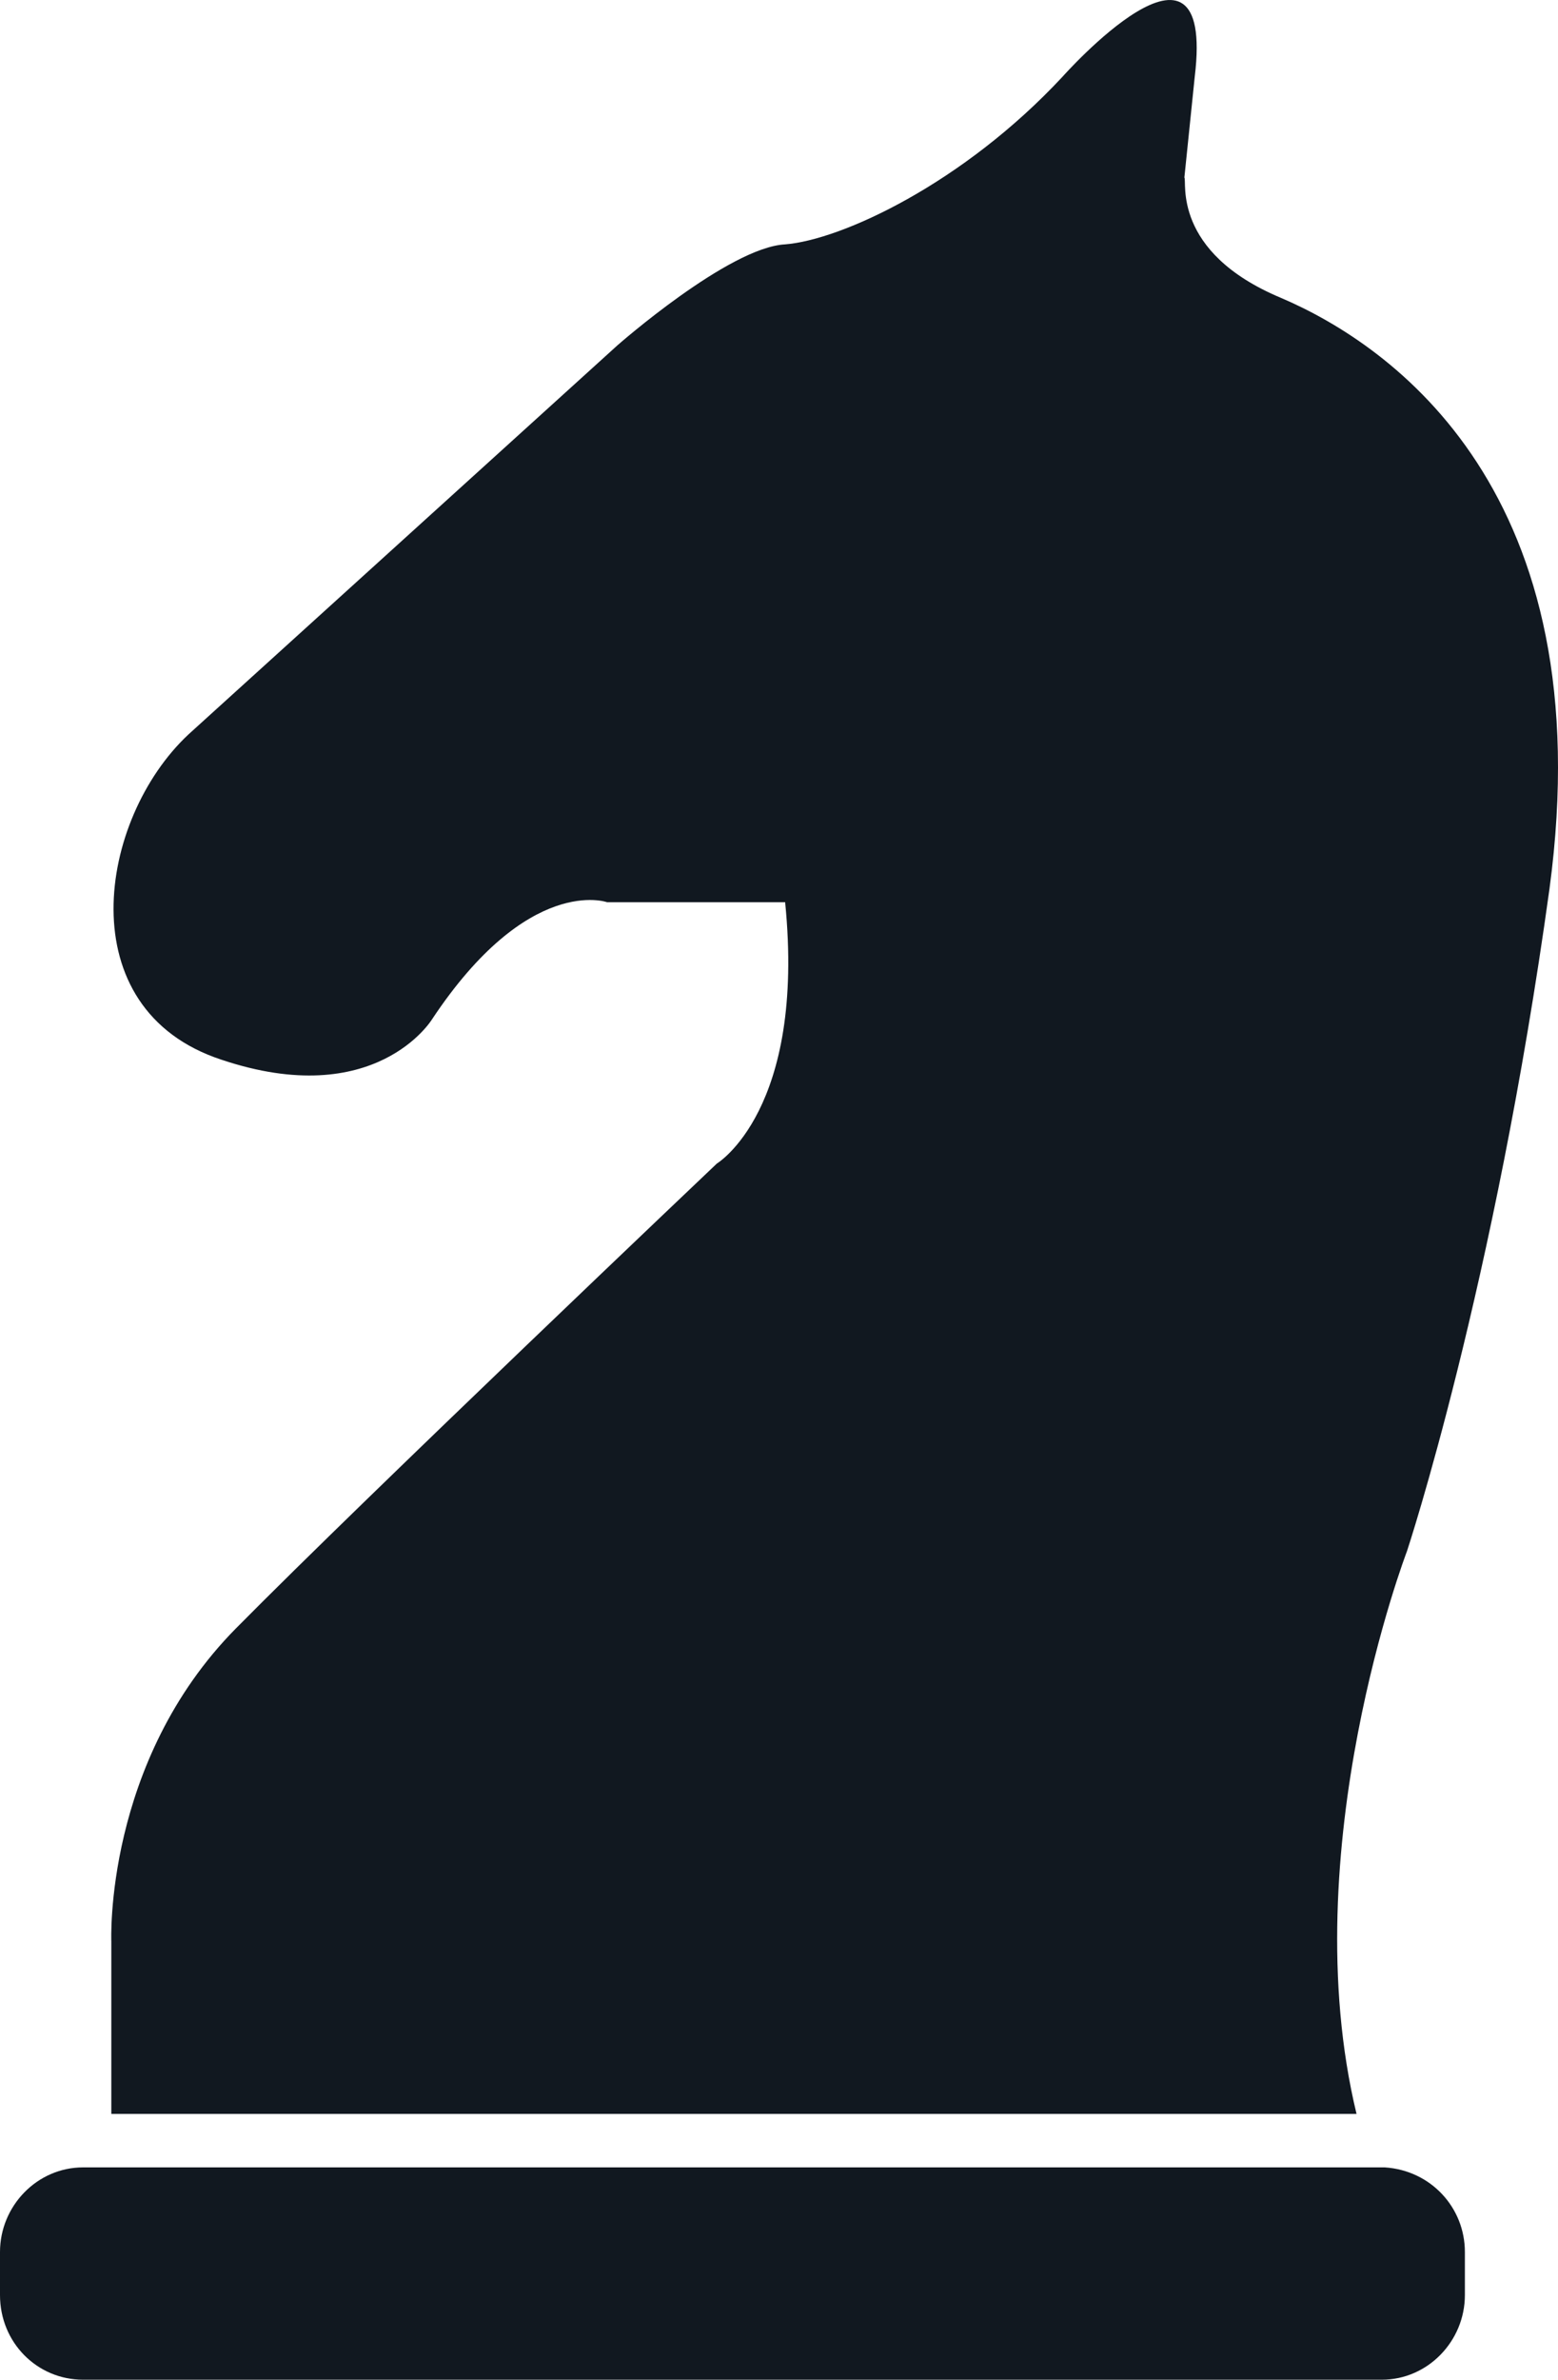
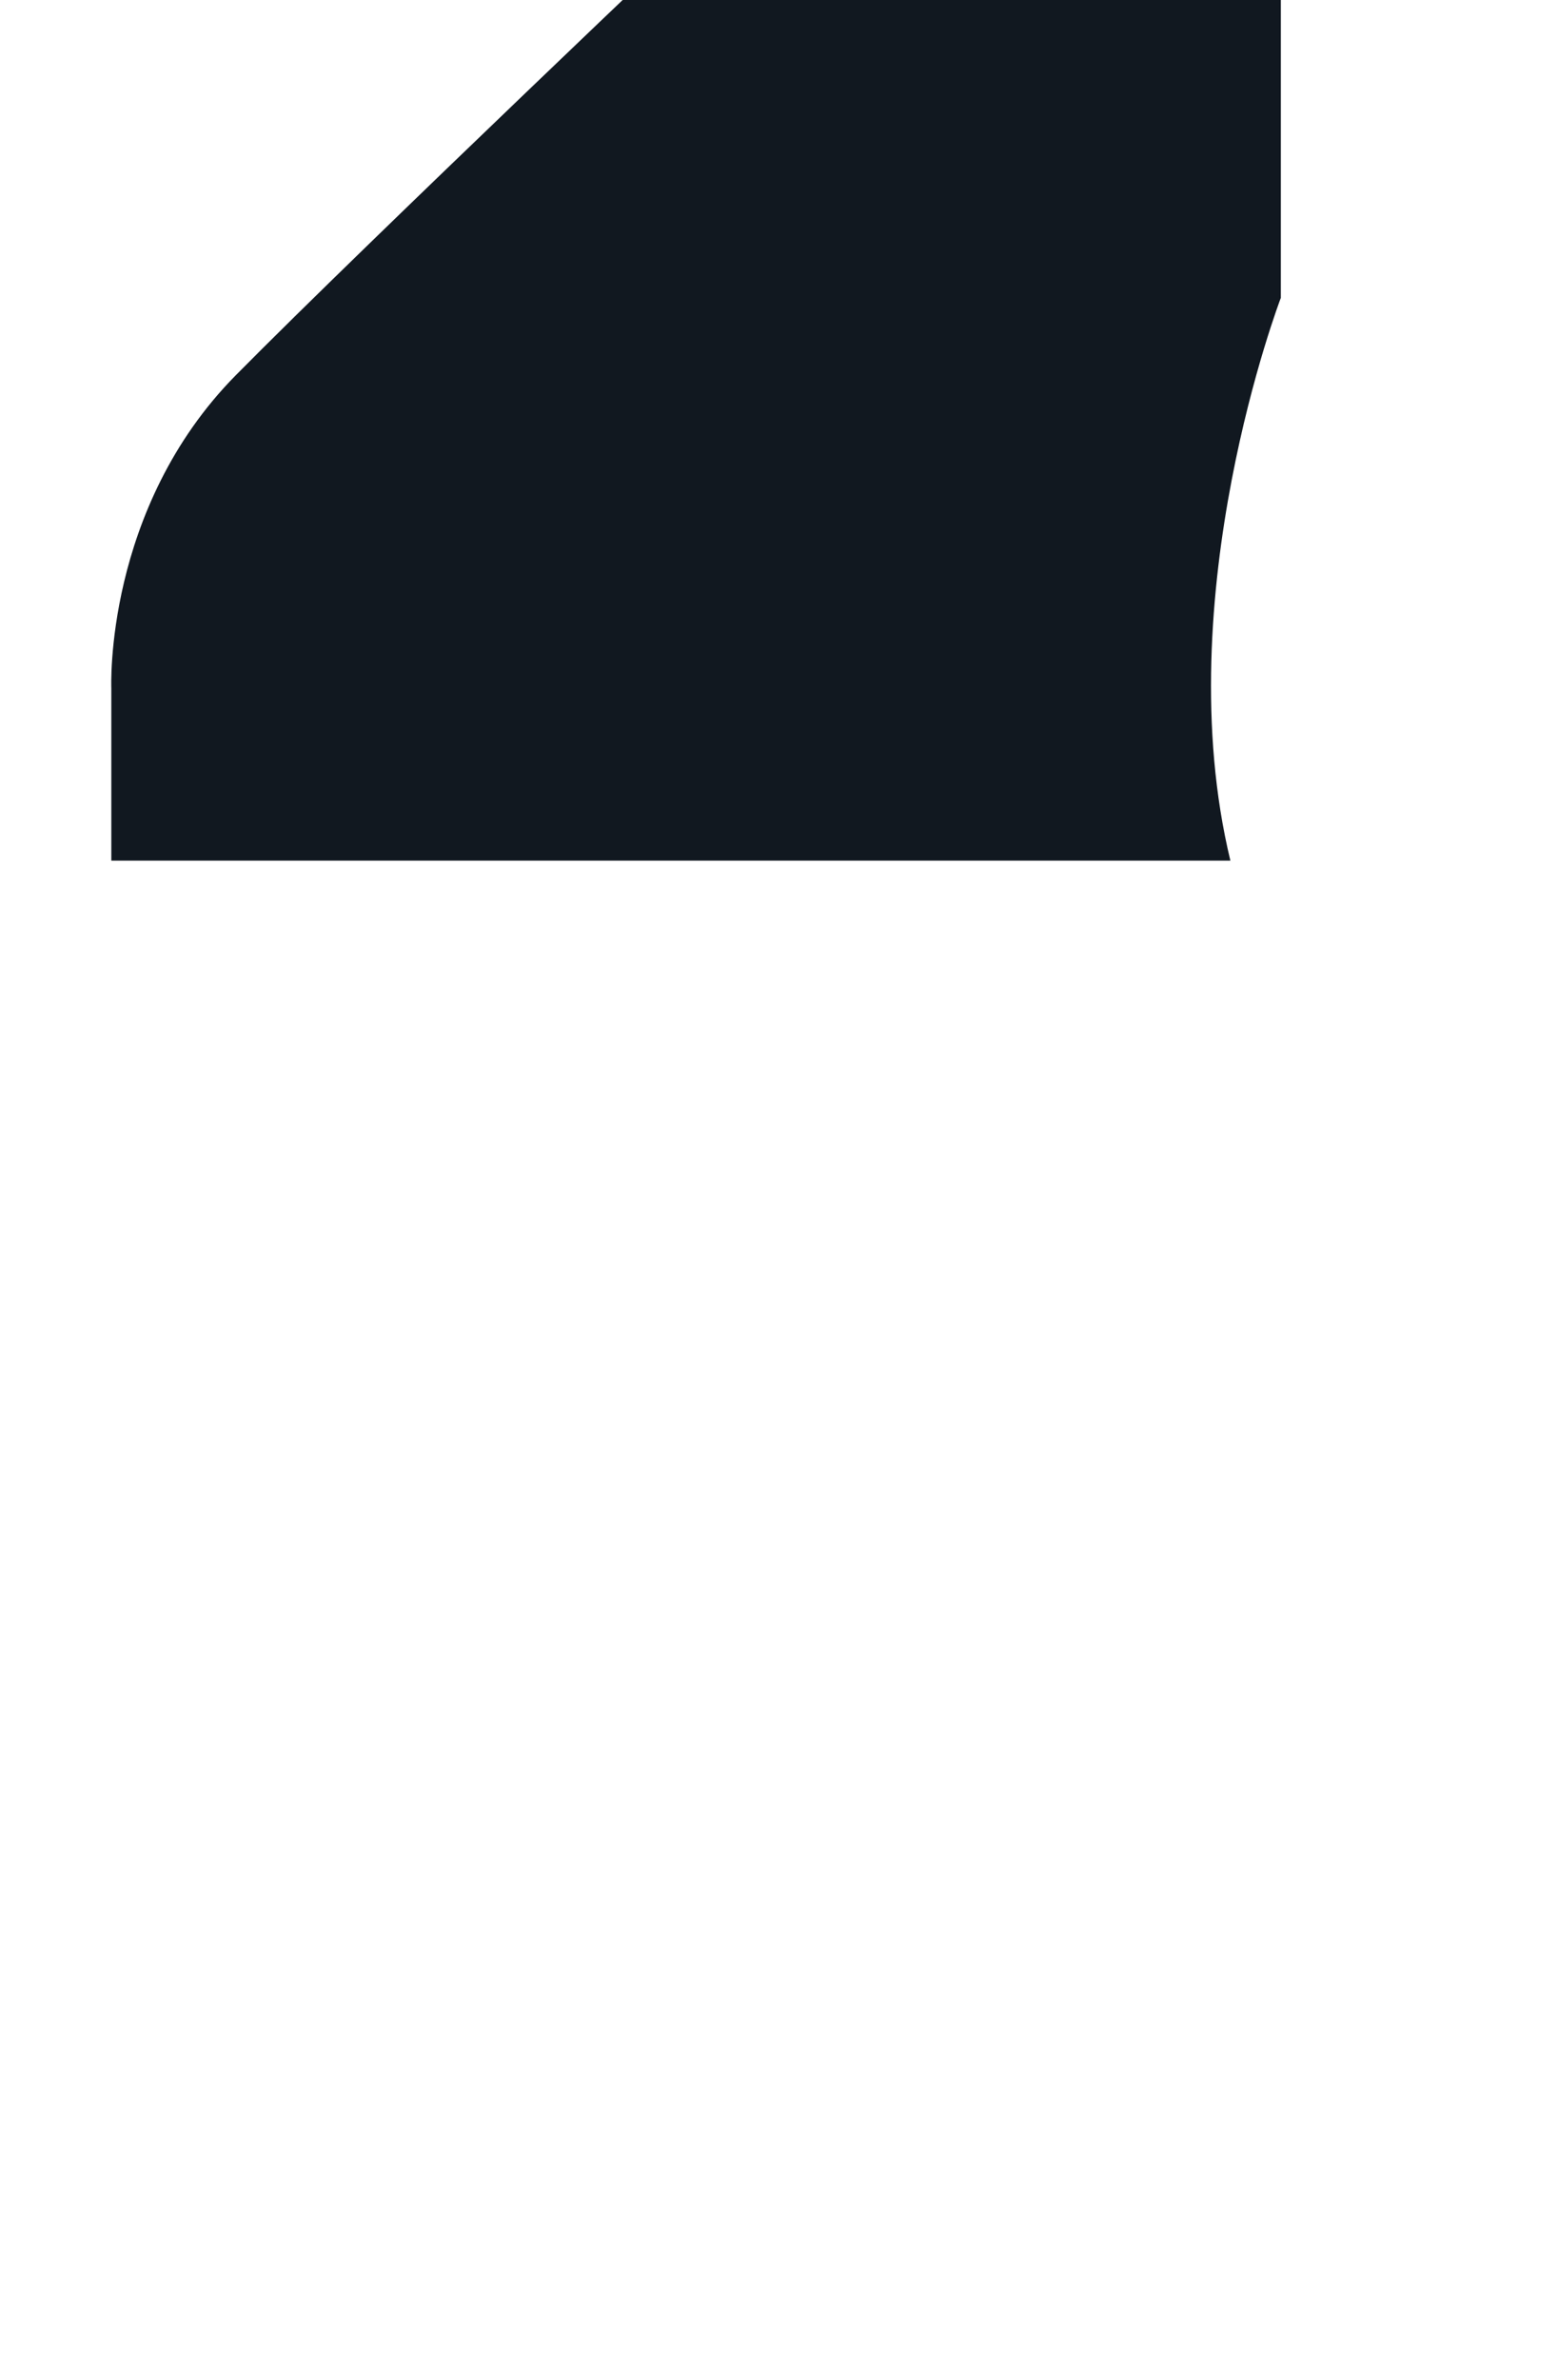
<svg xmlns="http://www.w3.org/2000/svg" preserveAspectRatio="xMidYMid meet" data-bbox="47.5 19.844 104.974 160.256" viewBox="47.5 19.844 104.974 160.256" data-type="color" role="presentation" aria-hidden="true" aria-label="">
  <g>
-     <path d="M133.8 39.9c7.5 3.2 21.7 13.1 18.1 39.8-3.7 26.8-9.6 44.6-9.6 44.6s-7.7 20.1-3.4 37.9H55v-11.6s-.5-12.1 8.4-21.1 32.4-31.3 32.4-31.3 6-3.6 4.6-17.6h-12s-5.3-1.9-11.8 7.9c0 0-3.8 6.2-14.2 2.7-10.3-3.4-8.3-16.2-2.2-21.9l28.9-26.2s7.5-6.6 11.3-6.8c3.8-.3 12-4.1 18.7-11.3 0 0 10.3-11.6 8.9 0l-.7 6.8c.2.2-.9 5 6.5 8.1z" fill="#111820" data-color="1" />
-     <path d="M146.2 171.5v2.9c0 3.1-2.5 5.7-5.6 5.7H53.1c-3.1 0-5.6-2.5-5.6-5.7v-2.9c0-3.1 2.5-5.7 5.6-5.7h87.7c3.1.2 5.4 2.7 5.4 5.7z" fill="#111820" data-color="1" />
+     <path d="M133.8 39.9s-7.7 20.1-3.4 37.9H55v-11.6s-.5-12.1 8.4-21.1 32.4-31.3 32.4-31.3 6-3.6 4.6-17.6h-12s-5.3-1.9-11.8 7.9c0 0-3.8 6.2-14.2 2.7-10.3-3.4-8.3-16.2-2.2-21.9l28.9-26.2s7.5-6.6 11.3-6.8c3.8-.3 12-4.1 18.7-11.3 0 0 10.3-11.6 8.9 0l-.7 6.8c.2.2-.9 5 6.5 8.1z" fill="#111820" data-color="1" />
  </g>
</svg>